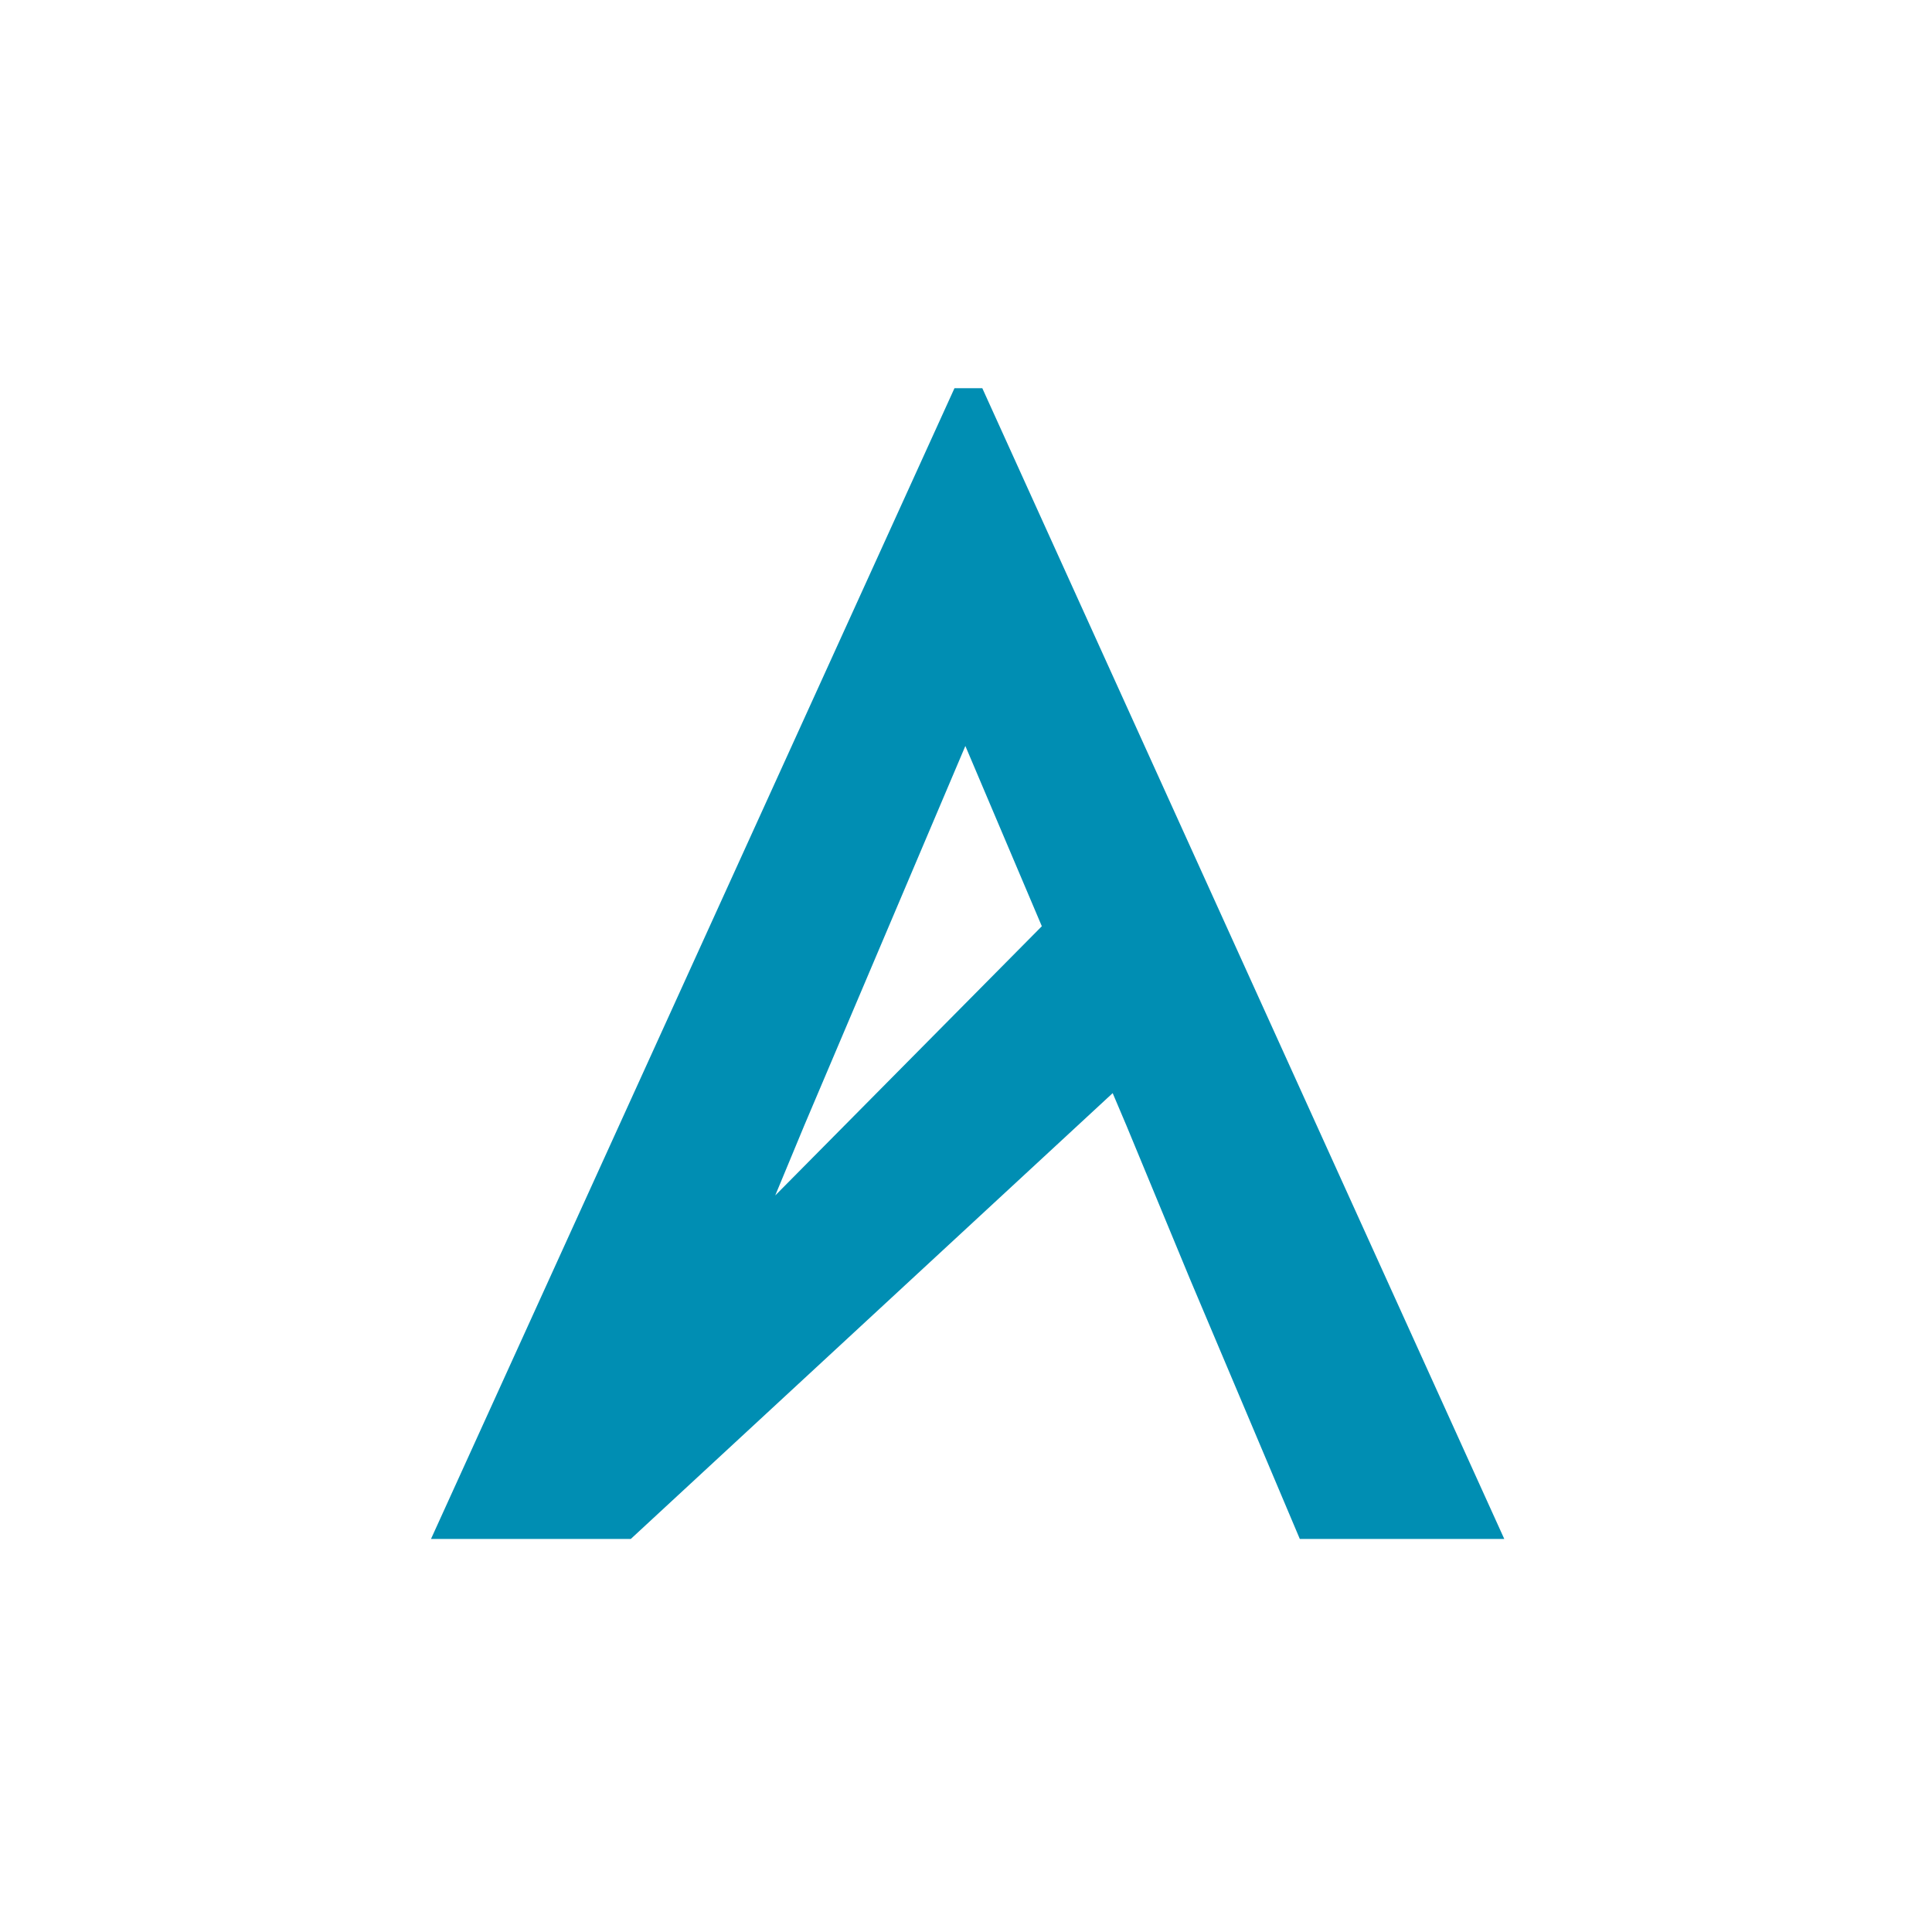
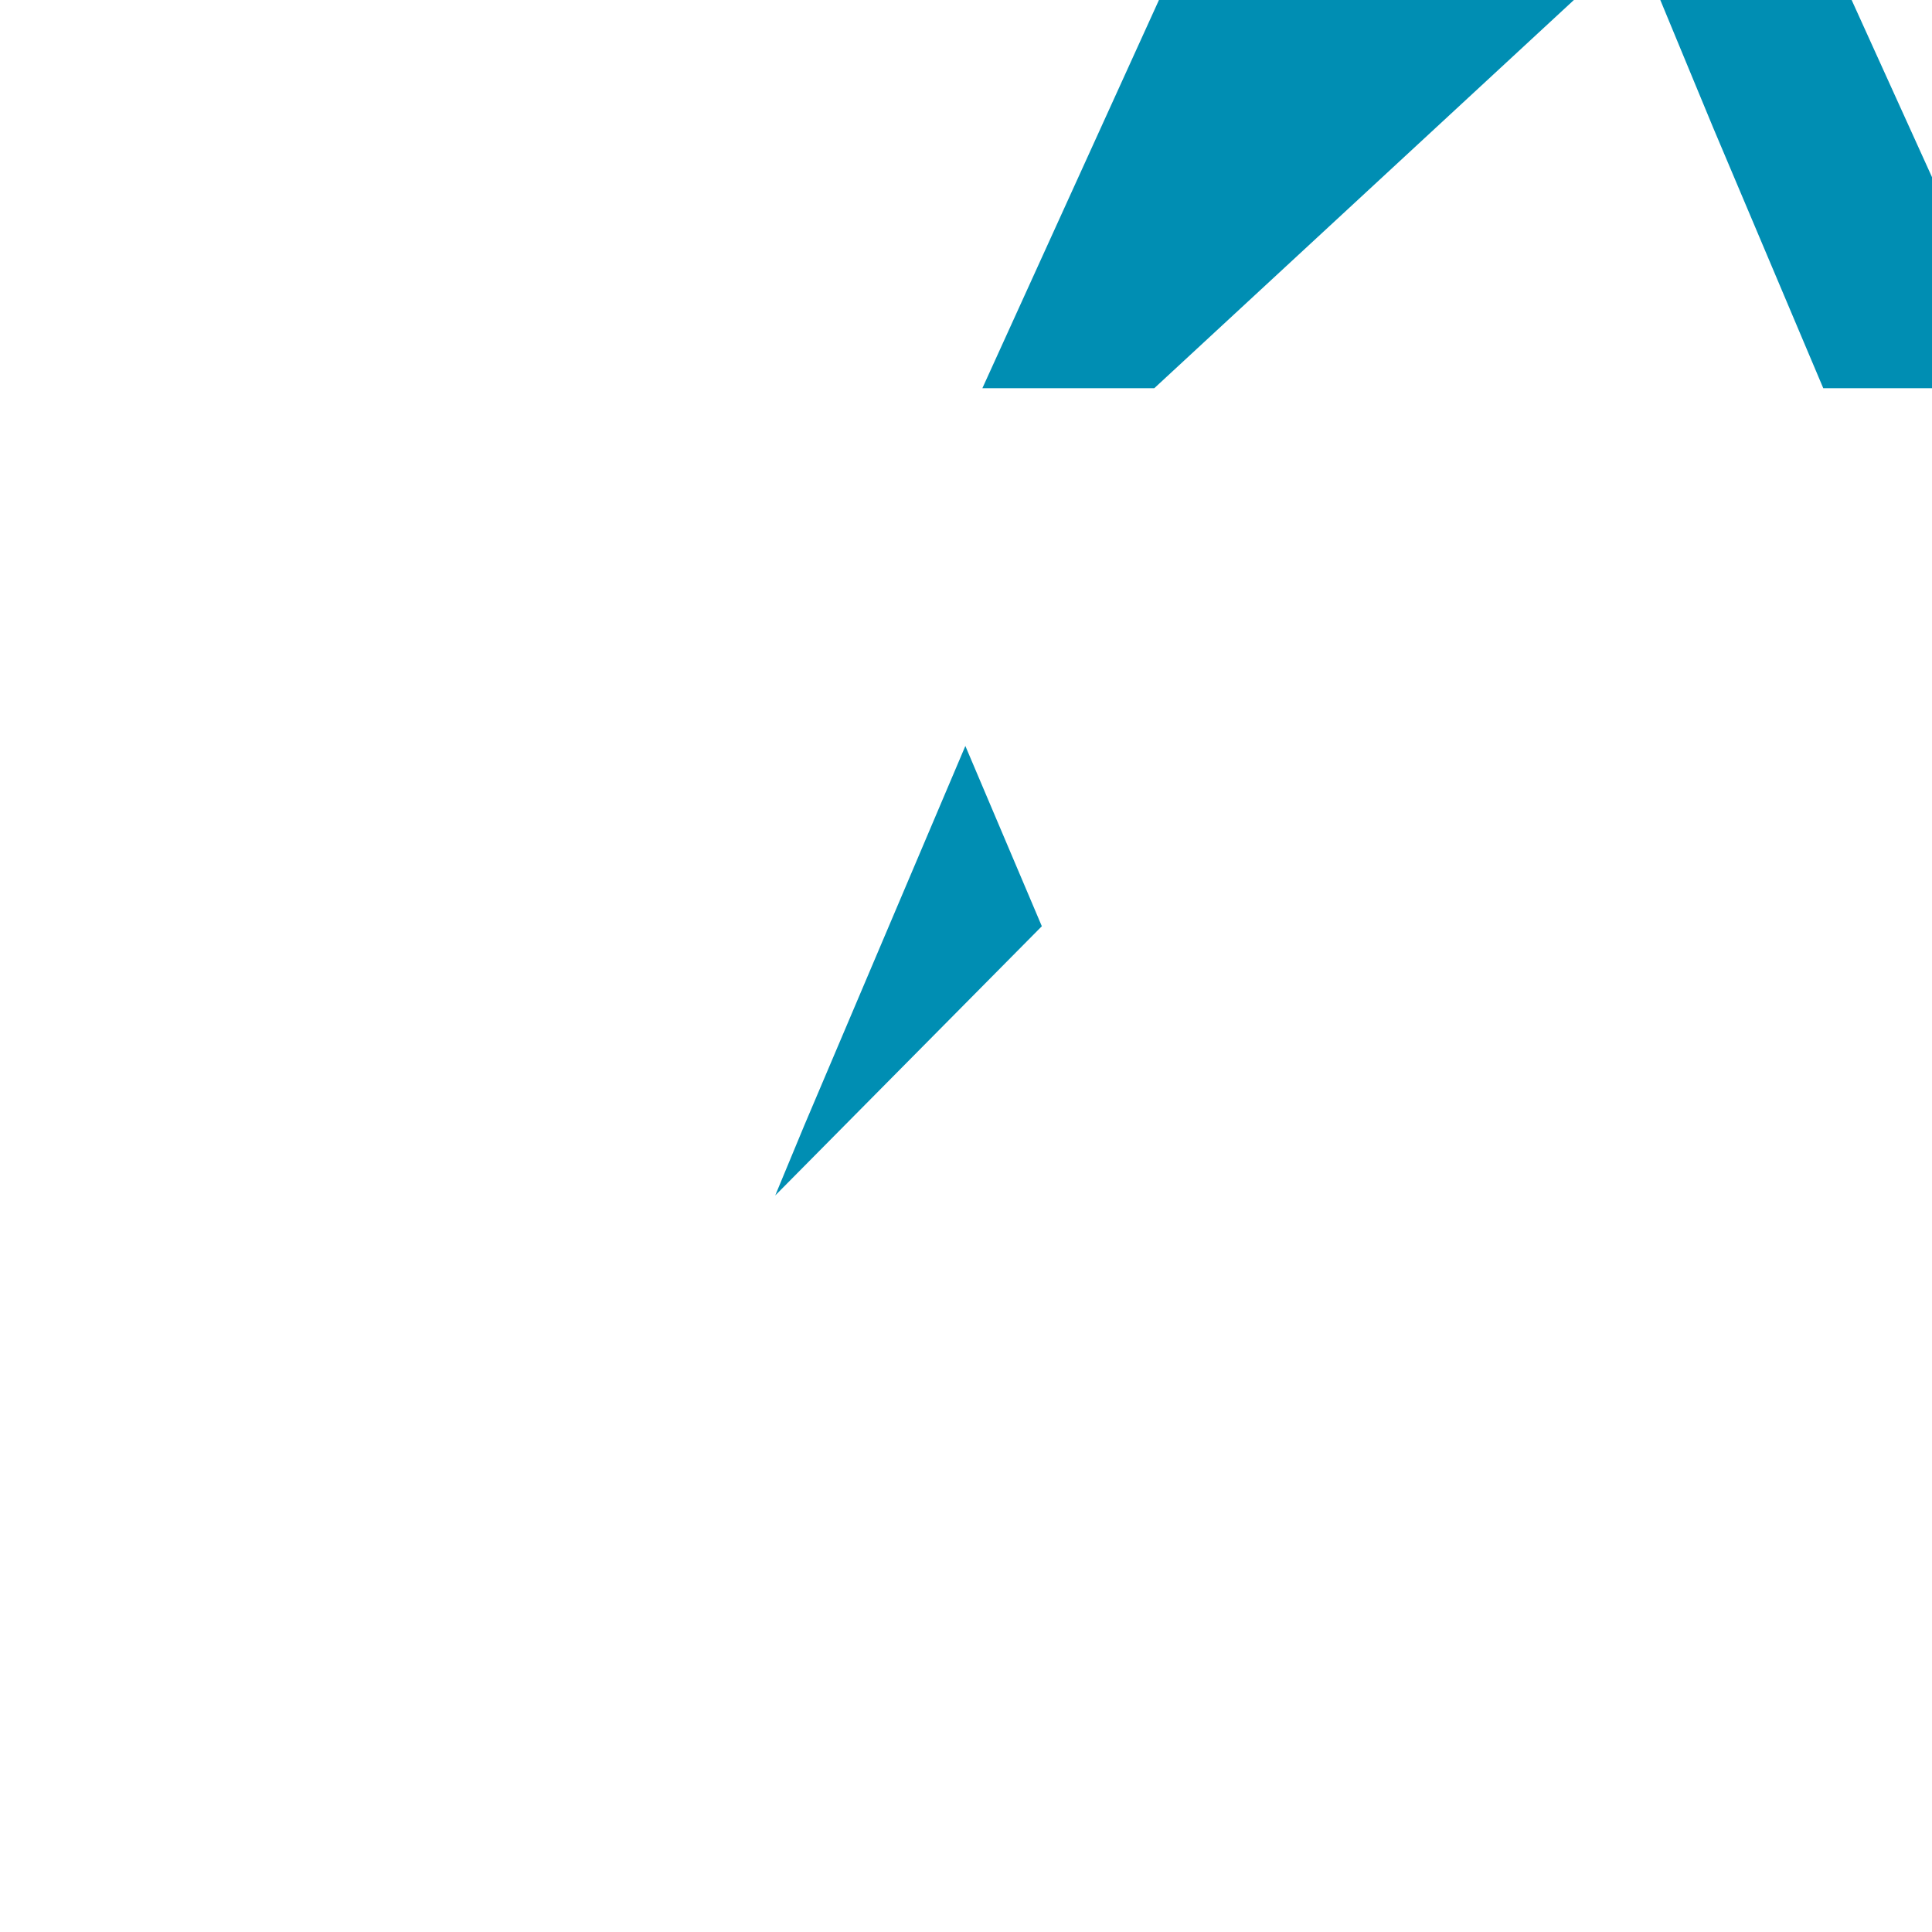
<svg xmlns="http://www.w3.org/2000/svg" id="a" data-name="Layer 1" viewBox="0 0 360 360">
-   <path d="M183.05,72.34h-5.2l-97.54,214.42h37.23l89.79-83.07,2.55,6.01,11.83,28.58,20.49,48.48h38.1l-97.26-214.42ZM144.46,222.74l5.41-13.04,30.01-70.7,14.25,33.59-49.67,50.16Z" style="fill: #008eb3;" />
+   <path d="M183.05,72.34h-5.2h37.23l89.79-83.07,2.55,6.01,11.83,28.58,20.49,48.48h38.1l-97.26-214.42ZM144.46,222.74l5.41-13.04,30.01-70.7,14.25,33.59-49.67,50.16Z" style="fill: #008eb3;" />
</svg>